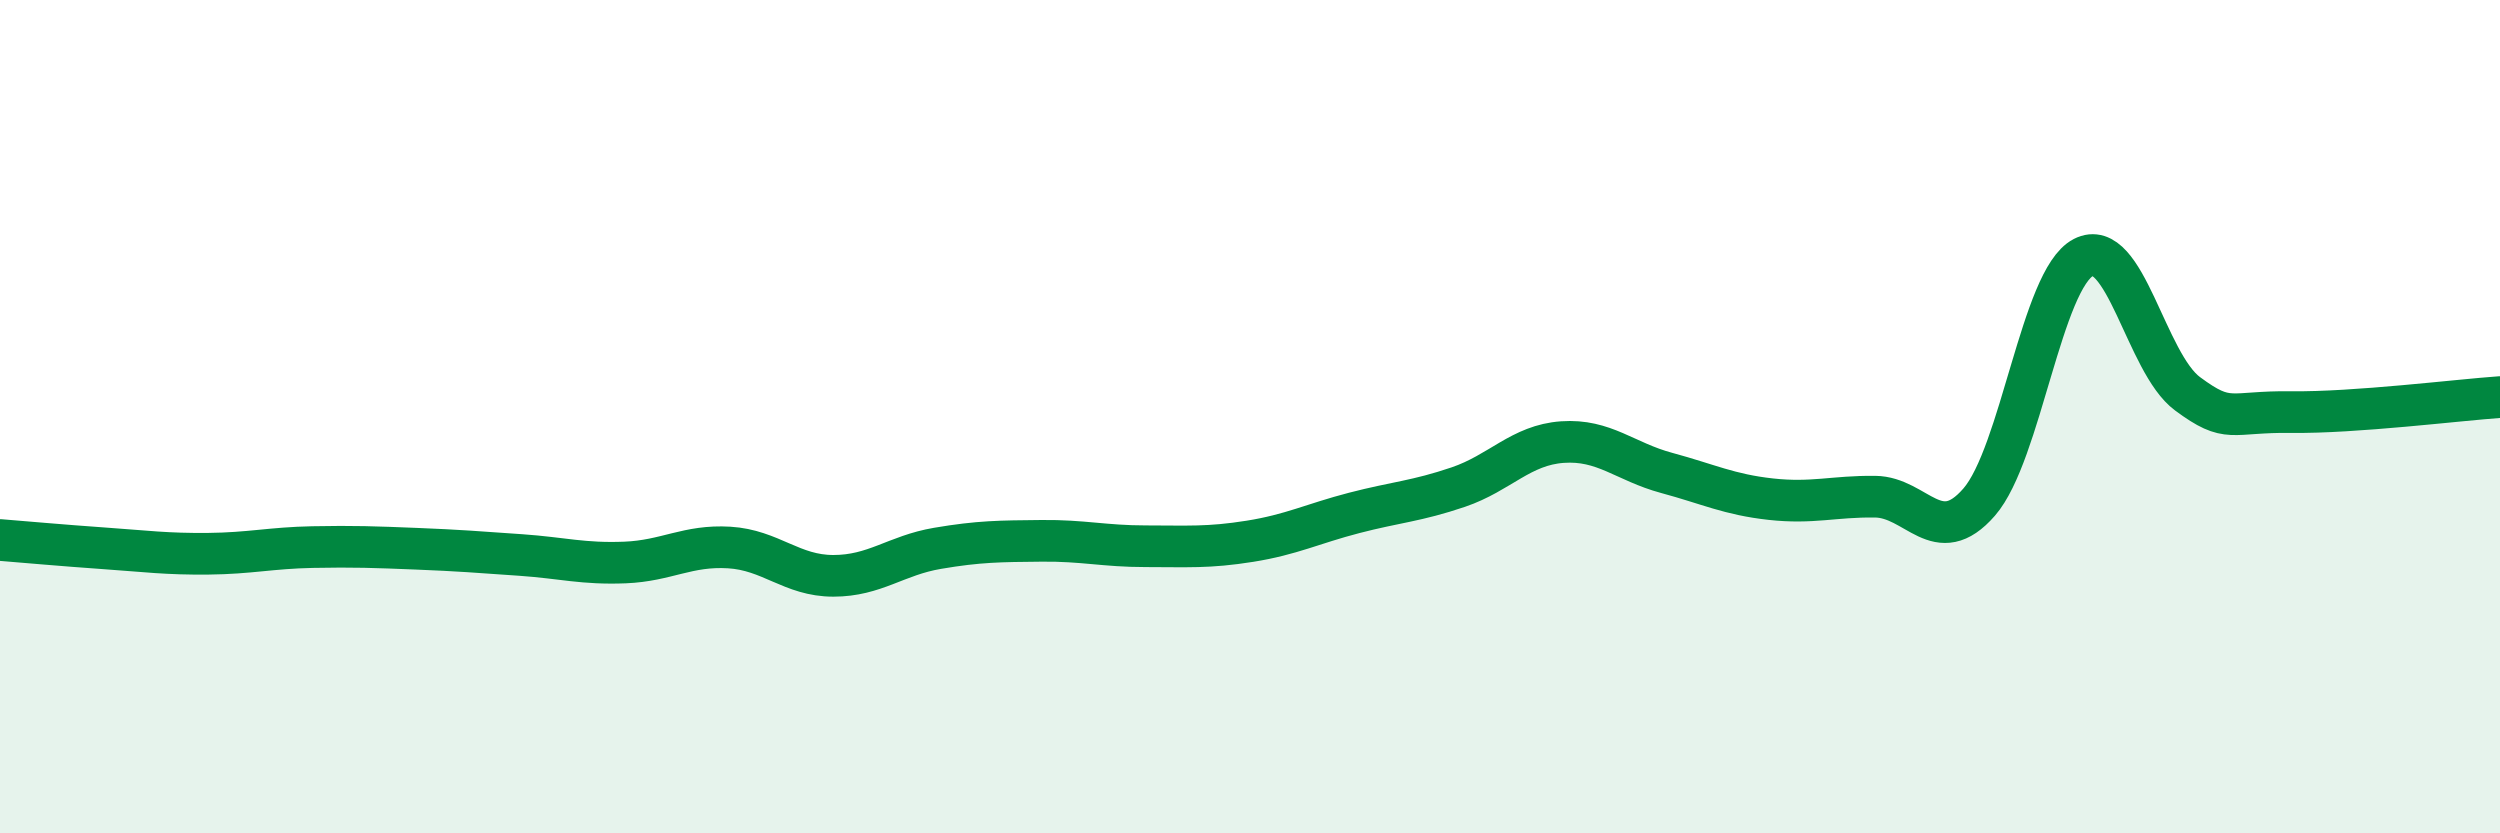
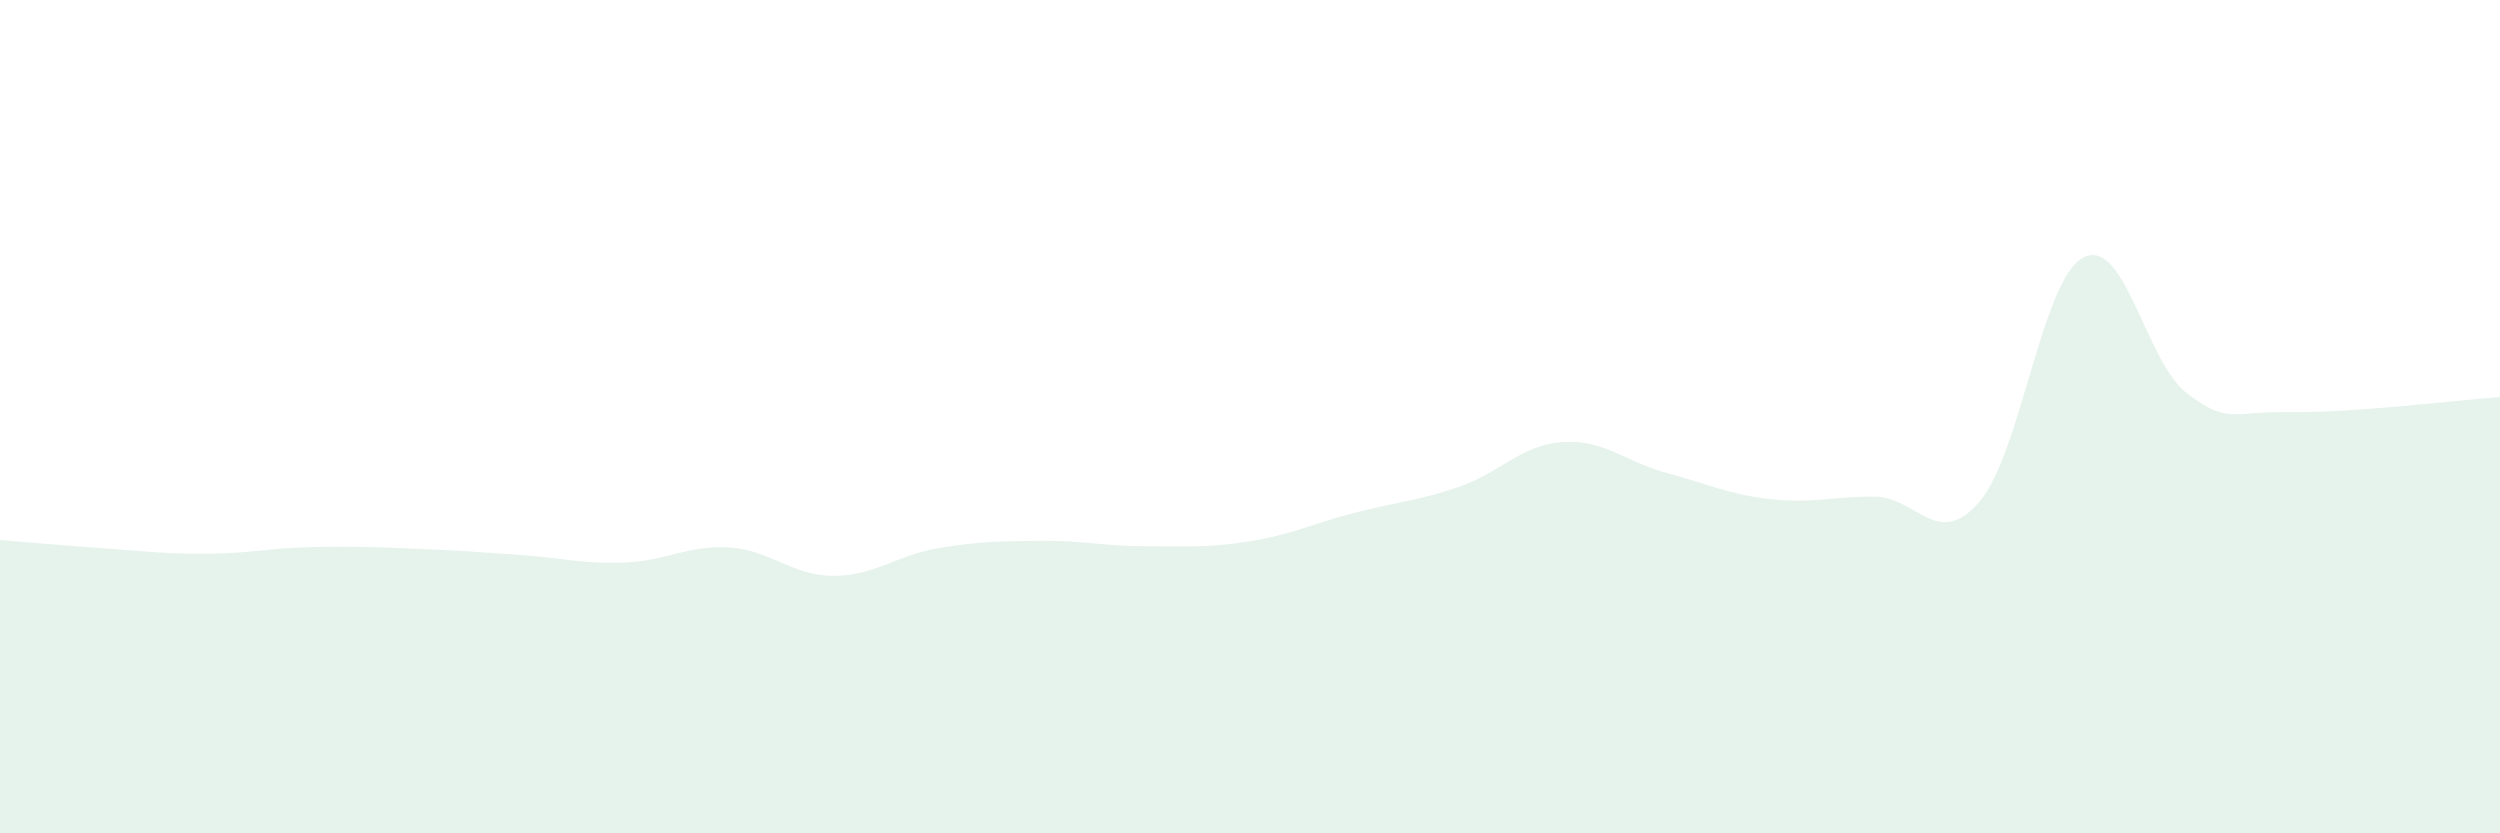
<svg xmlns="http://www.w3.org/2000/svg" width="60" height="20" viewBox="0 0 60 20">
  <path d="M 0,12.96 C 0.5,13 1.5,13.09 2.5,13.16 C 3.5,13.23 4,13.3 5,13.29 C 6,13.28 6.5,13.15 7.5,13.13 C 8.5,13.11 9,13.13 10,13.17 C 11,13.21 11.5,13.25 12.5,13.32 C 13.5,13.39 14,13.54 15,13.5 C 16,13.46 16.5,13.08 17.5,13.14 C 18.5,13.2 19,13.82 20,13.82 C 21,13.82 21.5,13.33 22.5,13.16 C 23.5,12.99 24,12.99 25,12.98 C 26,12.97 26.5,13.11 27.5,13.11 C 28.5,13.11 29,13.15 30,12.99 C 31,12.83 31.5,12.57 32.5,12.31 C 33.5,12.05 34,12.03 35,11.69 C 36,11.35 36.5,10.68 37.5,10.61 C 38.5,10.54 39,11.08 40,11.35 C 41,11.62 41.5,11.87 42.5,11.98 C 43.5,12.09 44,11.91 45,11.92 C 46,11.93 46.5,13.2 47.5,12.05 C 48.5,10.9 49,6.7 50,6.18 C 51,5.66 51.5,8.71 52.5,9.45 C 53.5,10.19 53.5,9.87 55,9.89 C 56.5,9.91 59,9.6 60,9.53L60 20L0 20Z" fill="#008740" opacity="0.1" stroke-linecap="round" stroke-linejoin="round" />
-   <path d="M 0,12.96 C 0.5,13 1.5,13.09 2.5,13.16 C 3.5,13.23 4,13.3 5,13.29 C 6,13.28 6.5,13.15 7.5,13.13 C 8.5,13.11 9,13.13 10,13.17 C 11,13.21 11.5,13.25 12.5,13.32 C 13.5,13.39 14,13.54 15,13.5 C 16,13.46 16.5,13.08 17.5,13.14 C 18.5,13.2 19,13.82 20,13.82 C 21,13.82 21.5,13.33 22.5,13.16 C 23.5,12.99 24,12.99 25,12.98 C 26,12.97 26.5,13.11 27.5,13.11 C 28.5,13.11 29,13.15 30,12.99 C 31,12.83 31.5,12.57 32.5,12.31 C 33.5,12.05 34,12.03 35,11.69 C 36,11.35 36.5,10.68 37.5,10.61 C 38.5,10.54 39,11.08 40,11.35 C 41,11.62 41.5,11.87 42.5,11.98 C 43.5,12.09 44,11.91 45,11.92 C 46,11.93 46.5,13.2 47.5,12.05 C 48.5,10.9 49,6.7 50,6.18 C 51,5.66 51.5,8.71 52.5,9.45 C 53.5,10.19 53.5,9.87 55,9.89 C 56.5,9.91 59,9.6 60,9.53" stroke="#008740" stroke-width="1" fill="none" stroke-linecap="round" stroke-linejoin="round" />
</svg>